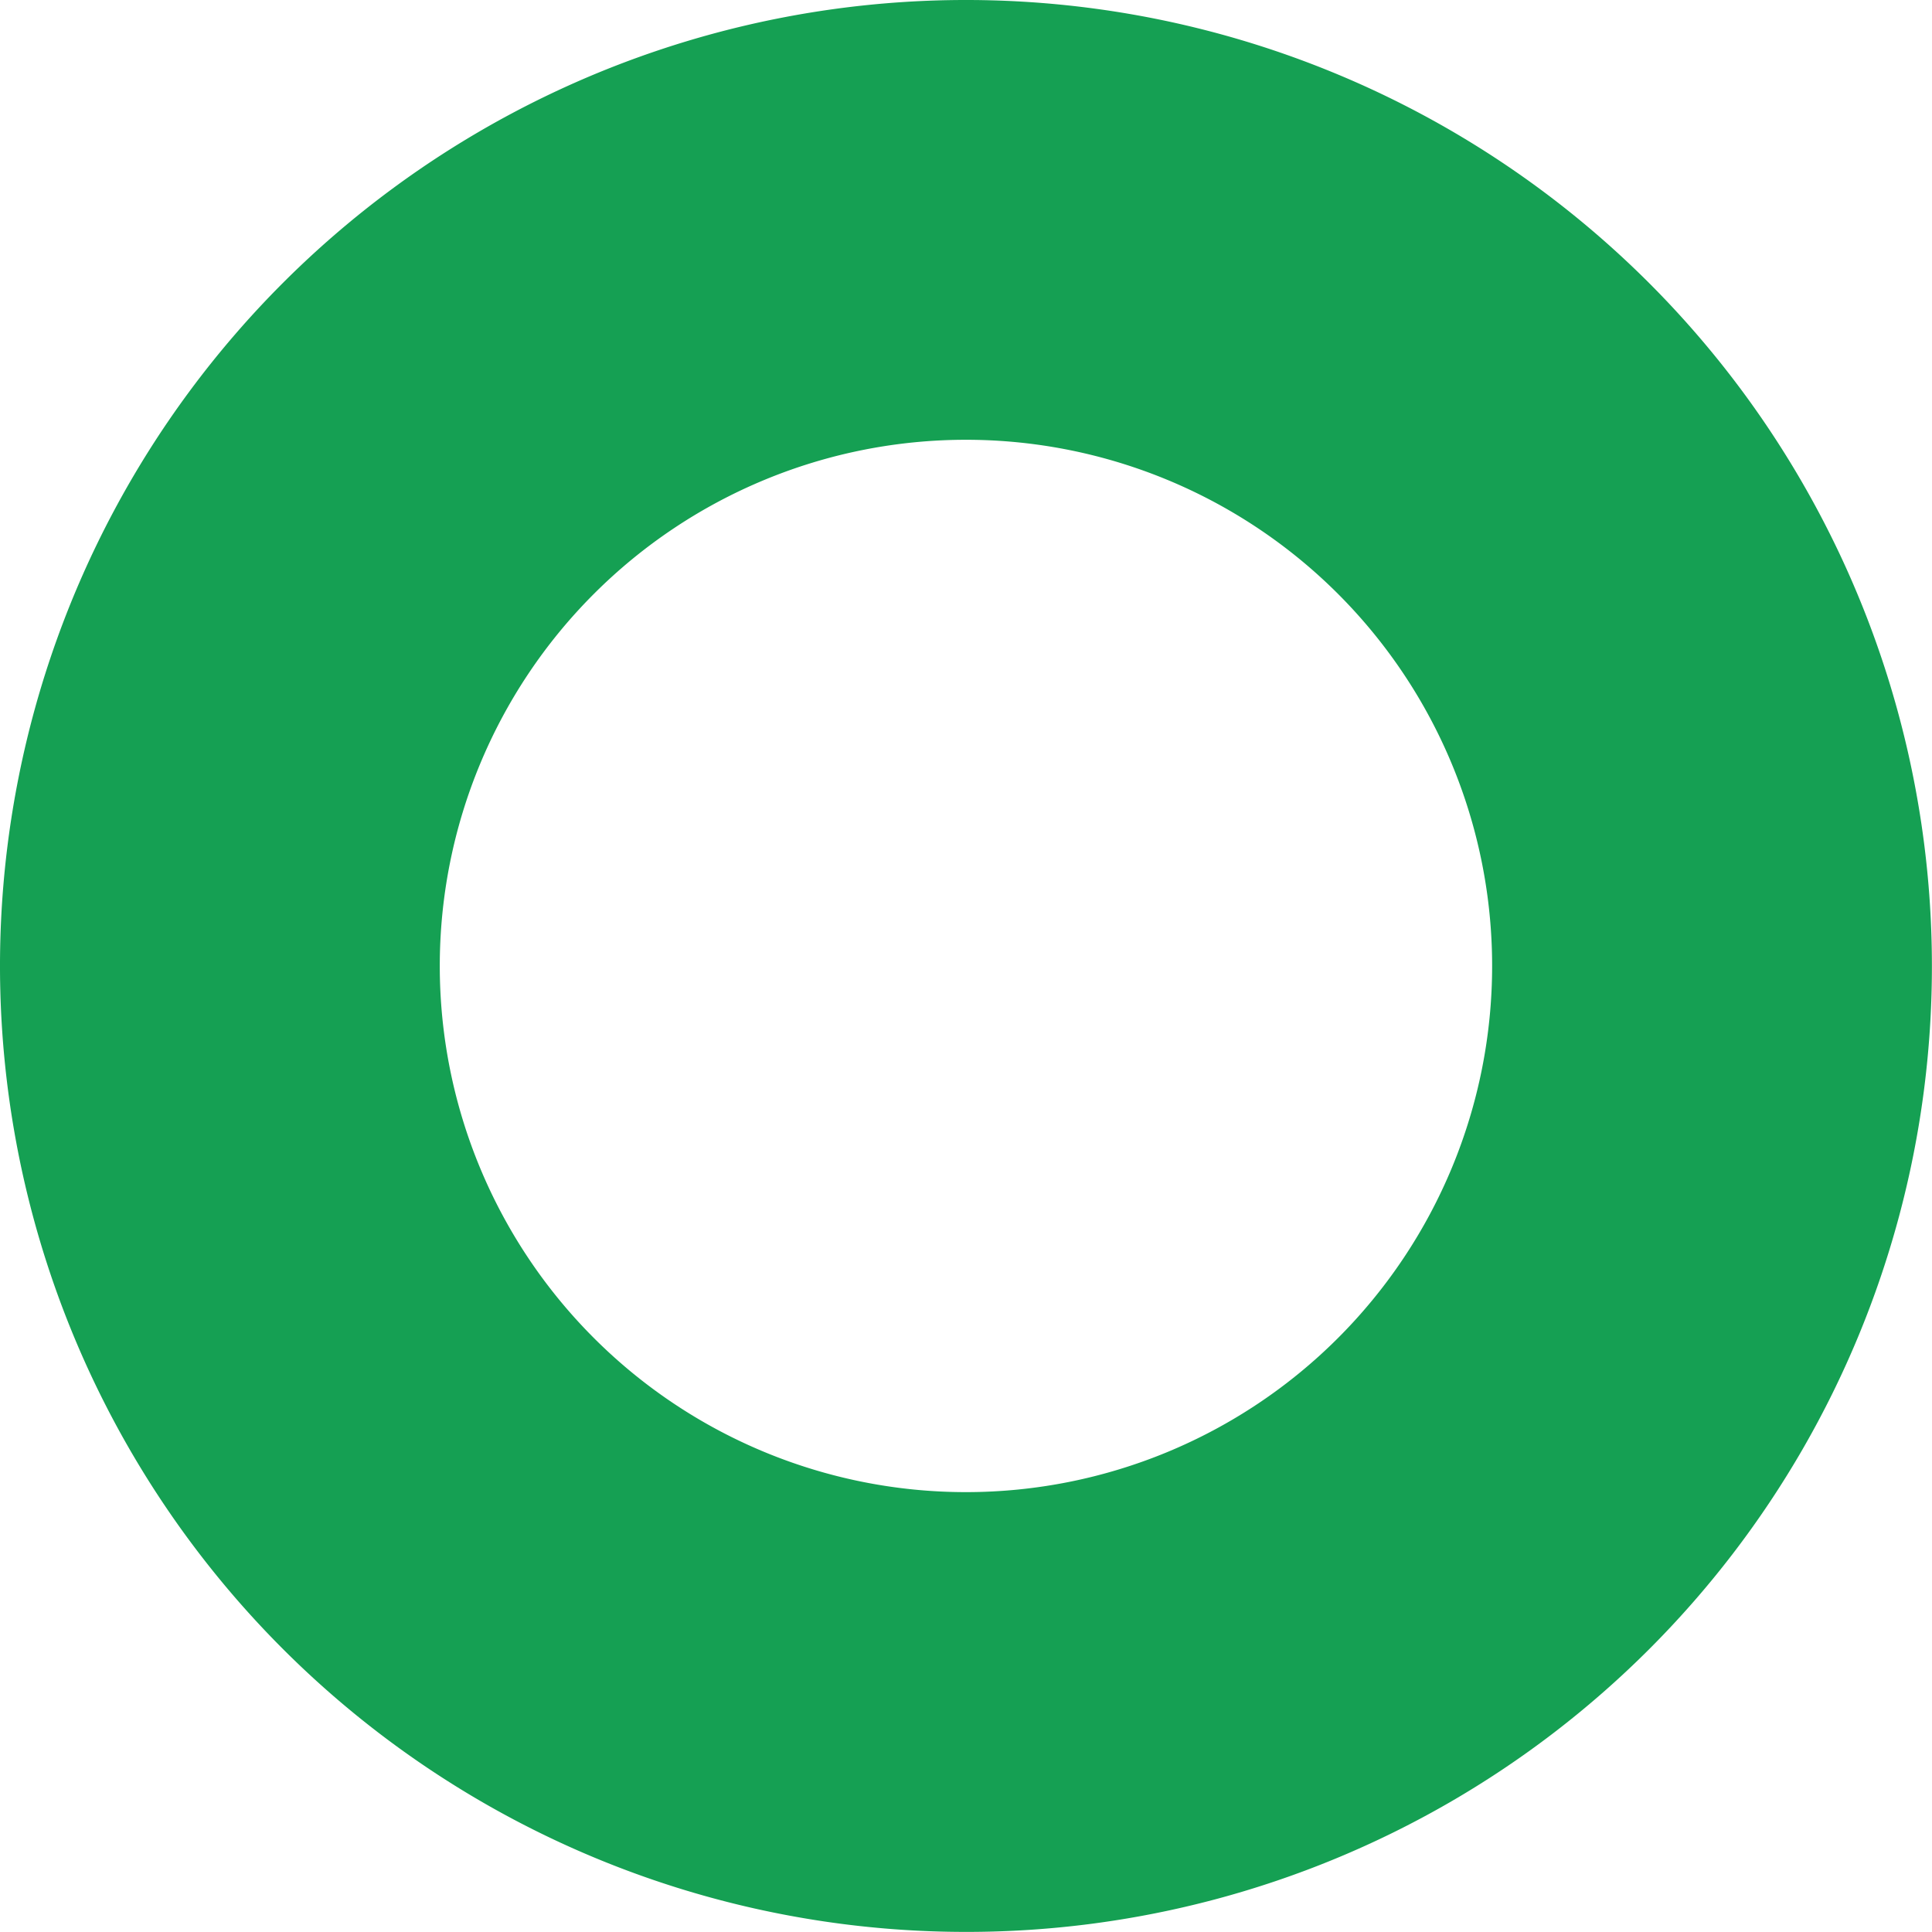
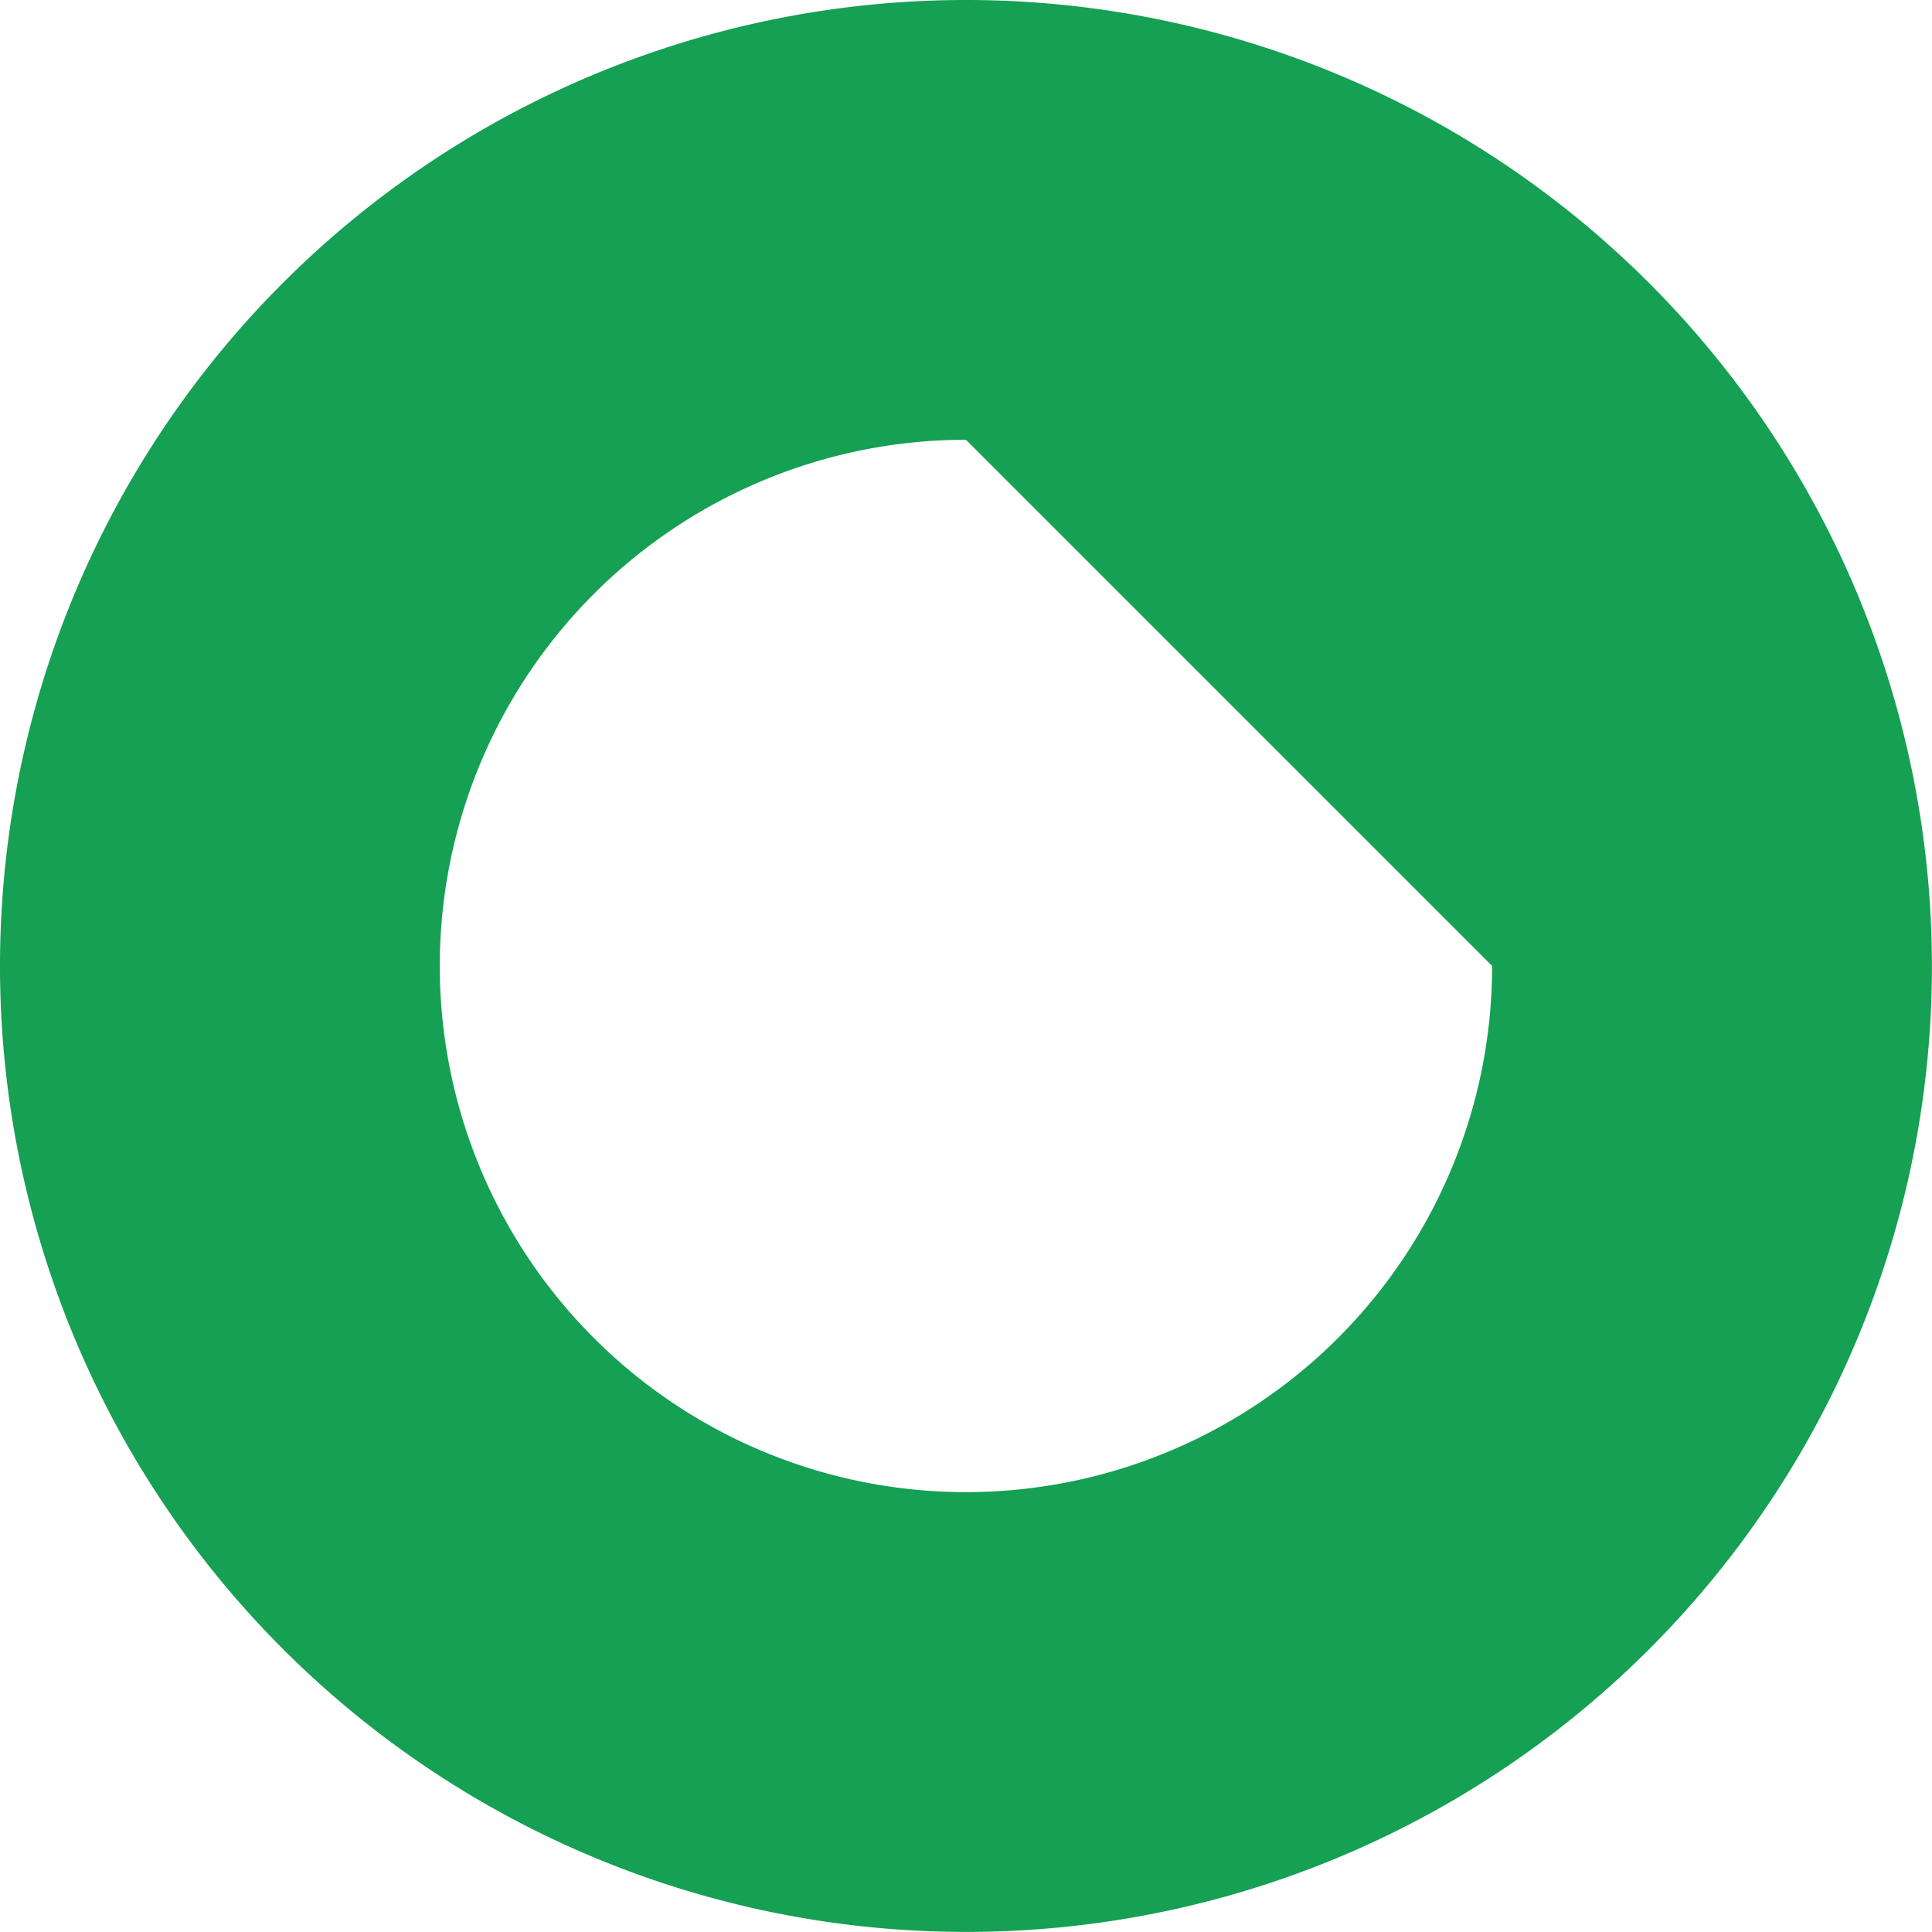
<svg xmlns="http://www.w3.org/2000/svg" id="Group_1492" data-name="Group 1492" viewBox="0 0 20.037 20.037">
  <defs>
    <style>
      .cls-1 {
        fill: #15a053;
      }
    </style>
  </defs>
-   <path id="Path_1057" data-name="Path 1057" class="cls-1" d="M10.018,20.036A10.018,10.018,0,1,1,20.036,10.018,10.011,10.011,0,0,1,10.018,20.036Zm0-15.475a5.457,5.457,0,1,0,5.457,5.457A5.457,5.457,0,0,0,10.018,4.561Z" />
+   <path id="Path_1057" data-name="Path 1057" class="cls-1" d="M10.018,20.036A10.018,10.018,0,1,1,20.036,10.018,10.011,10.011,0,0,1,10.018,20.036Zm0-15.475a5.457,5.457,0,1,0,5.457,5.457Z" />
</svg>